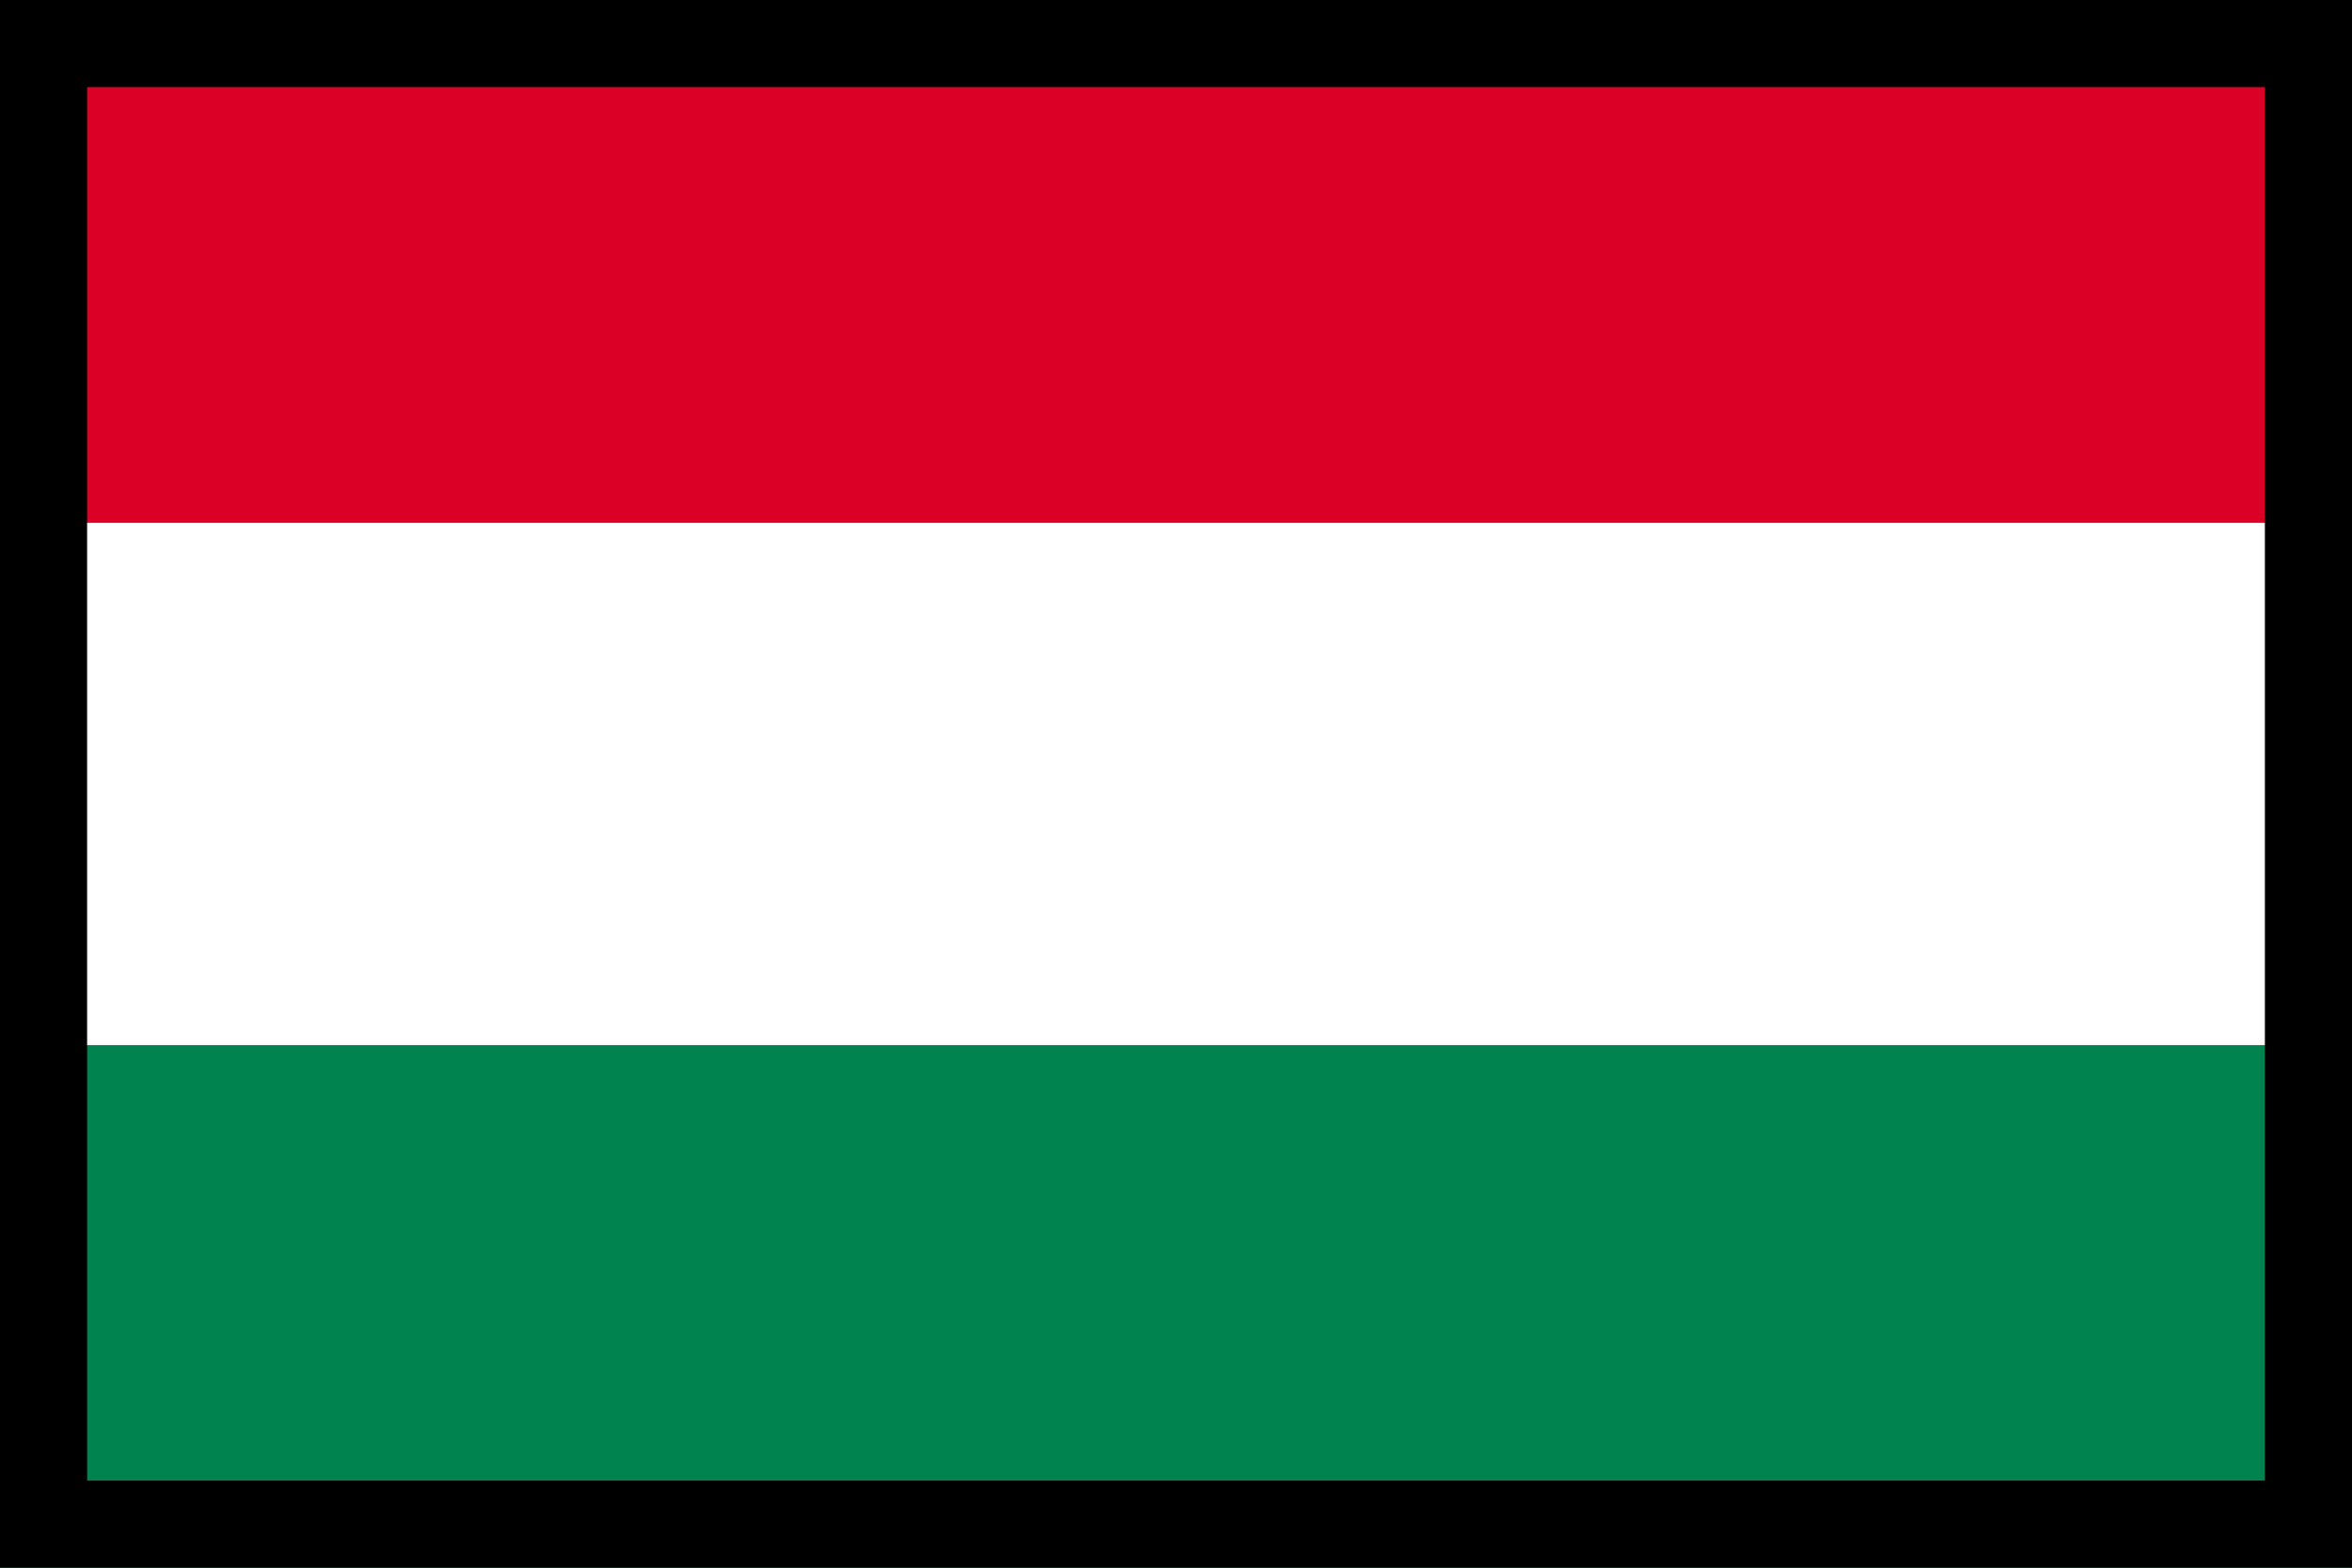
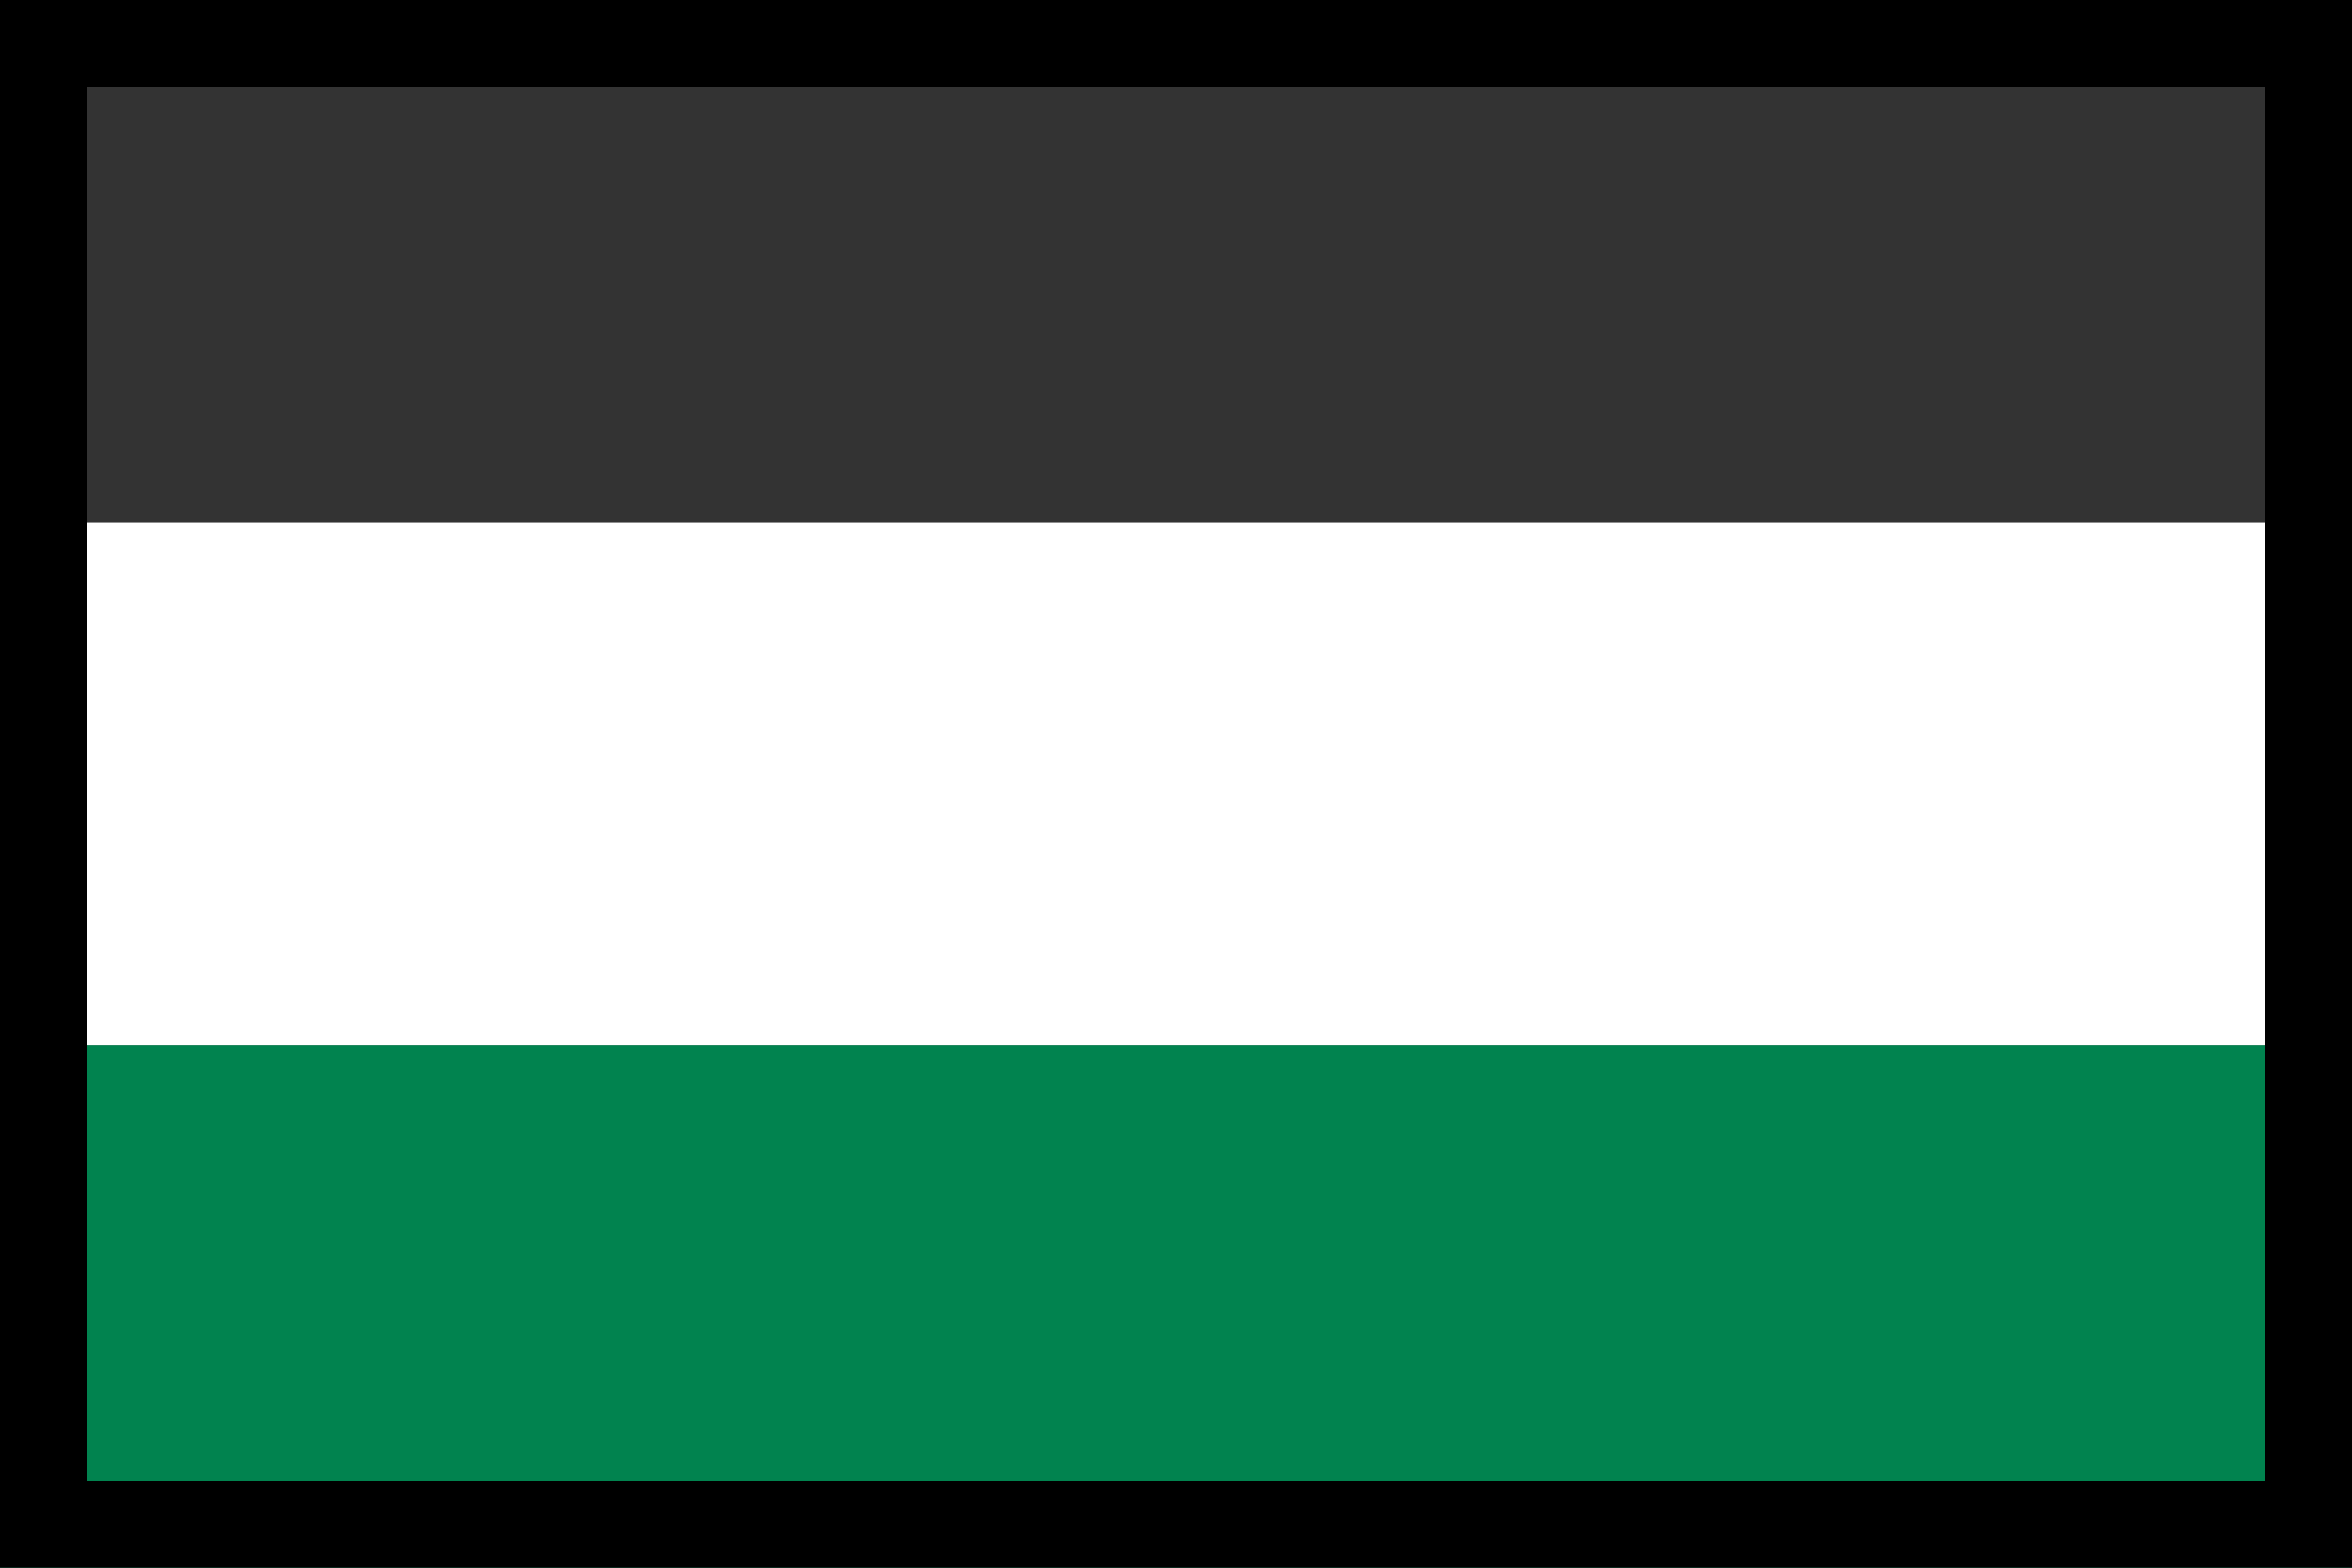
<svg xmlns="http://www.w3.org/2000/svg" width="27" height="18">
  <rect width="100%" height="100%" fill="#333333" stroke="none" />
  <path fill="#01834F" transform="translate(0 12)" d="M0 0L27 0L27 6L0 6L0 0Z" />
  <path fill="white" transform="translate(0 6)" d="M0 0L27 0L27 6L0 6L0 0Z" />
-   <path fill="#DB0025" d="M0 0L27 0L27 6L0 6L0 0Z" />
  <path fill="none" stroke="black" stroke-width="2" stroke-miterlimit="5" d="M0 0L27 0L27 18L0 18L0 0Z" />
</svg>